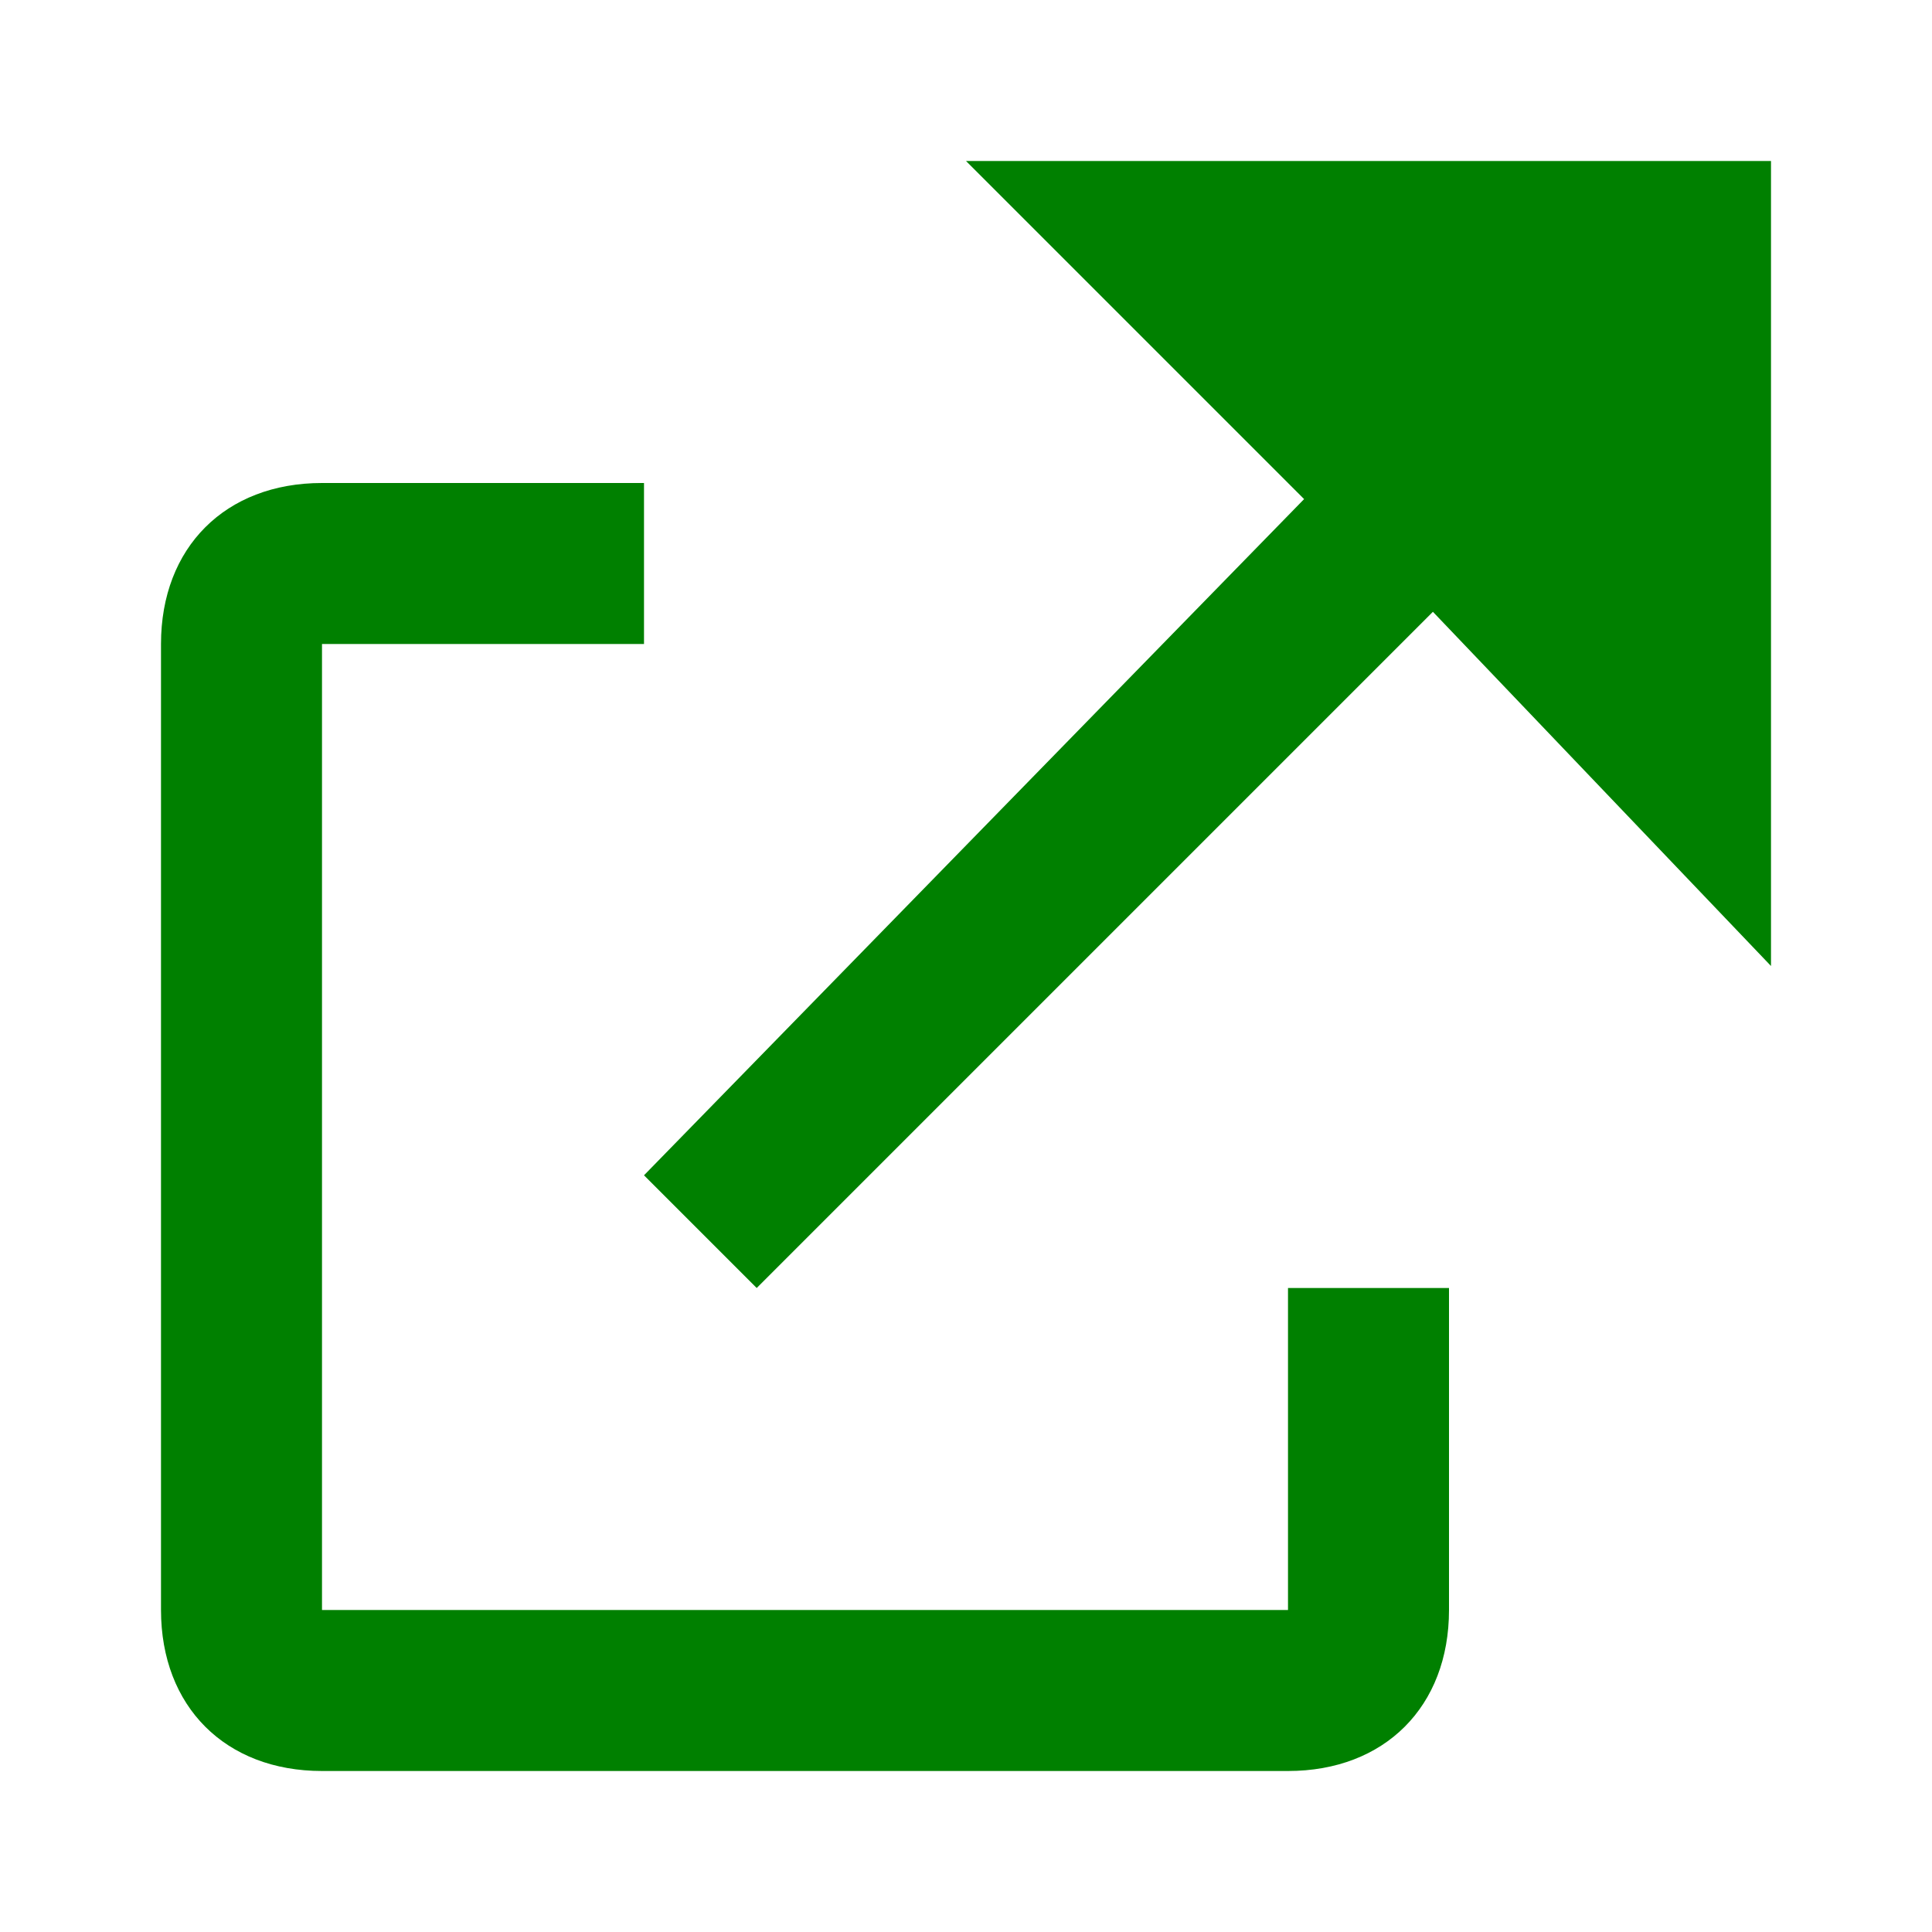
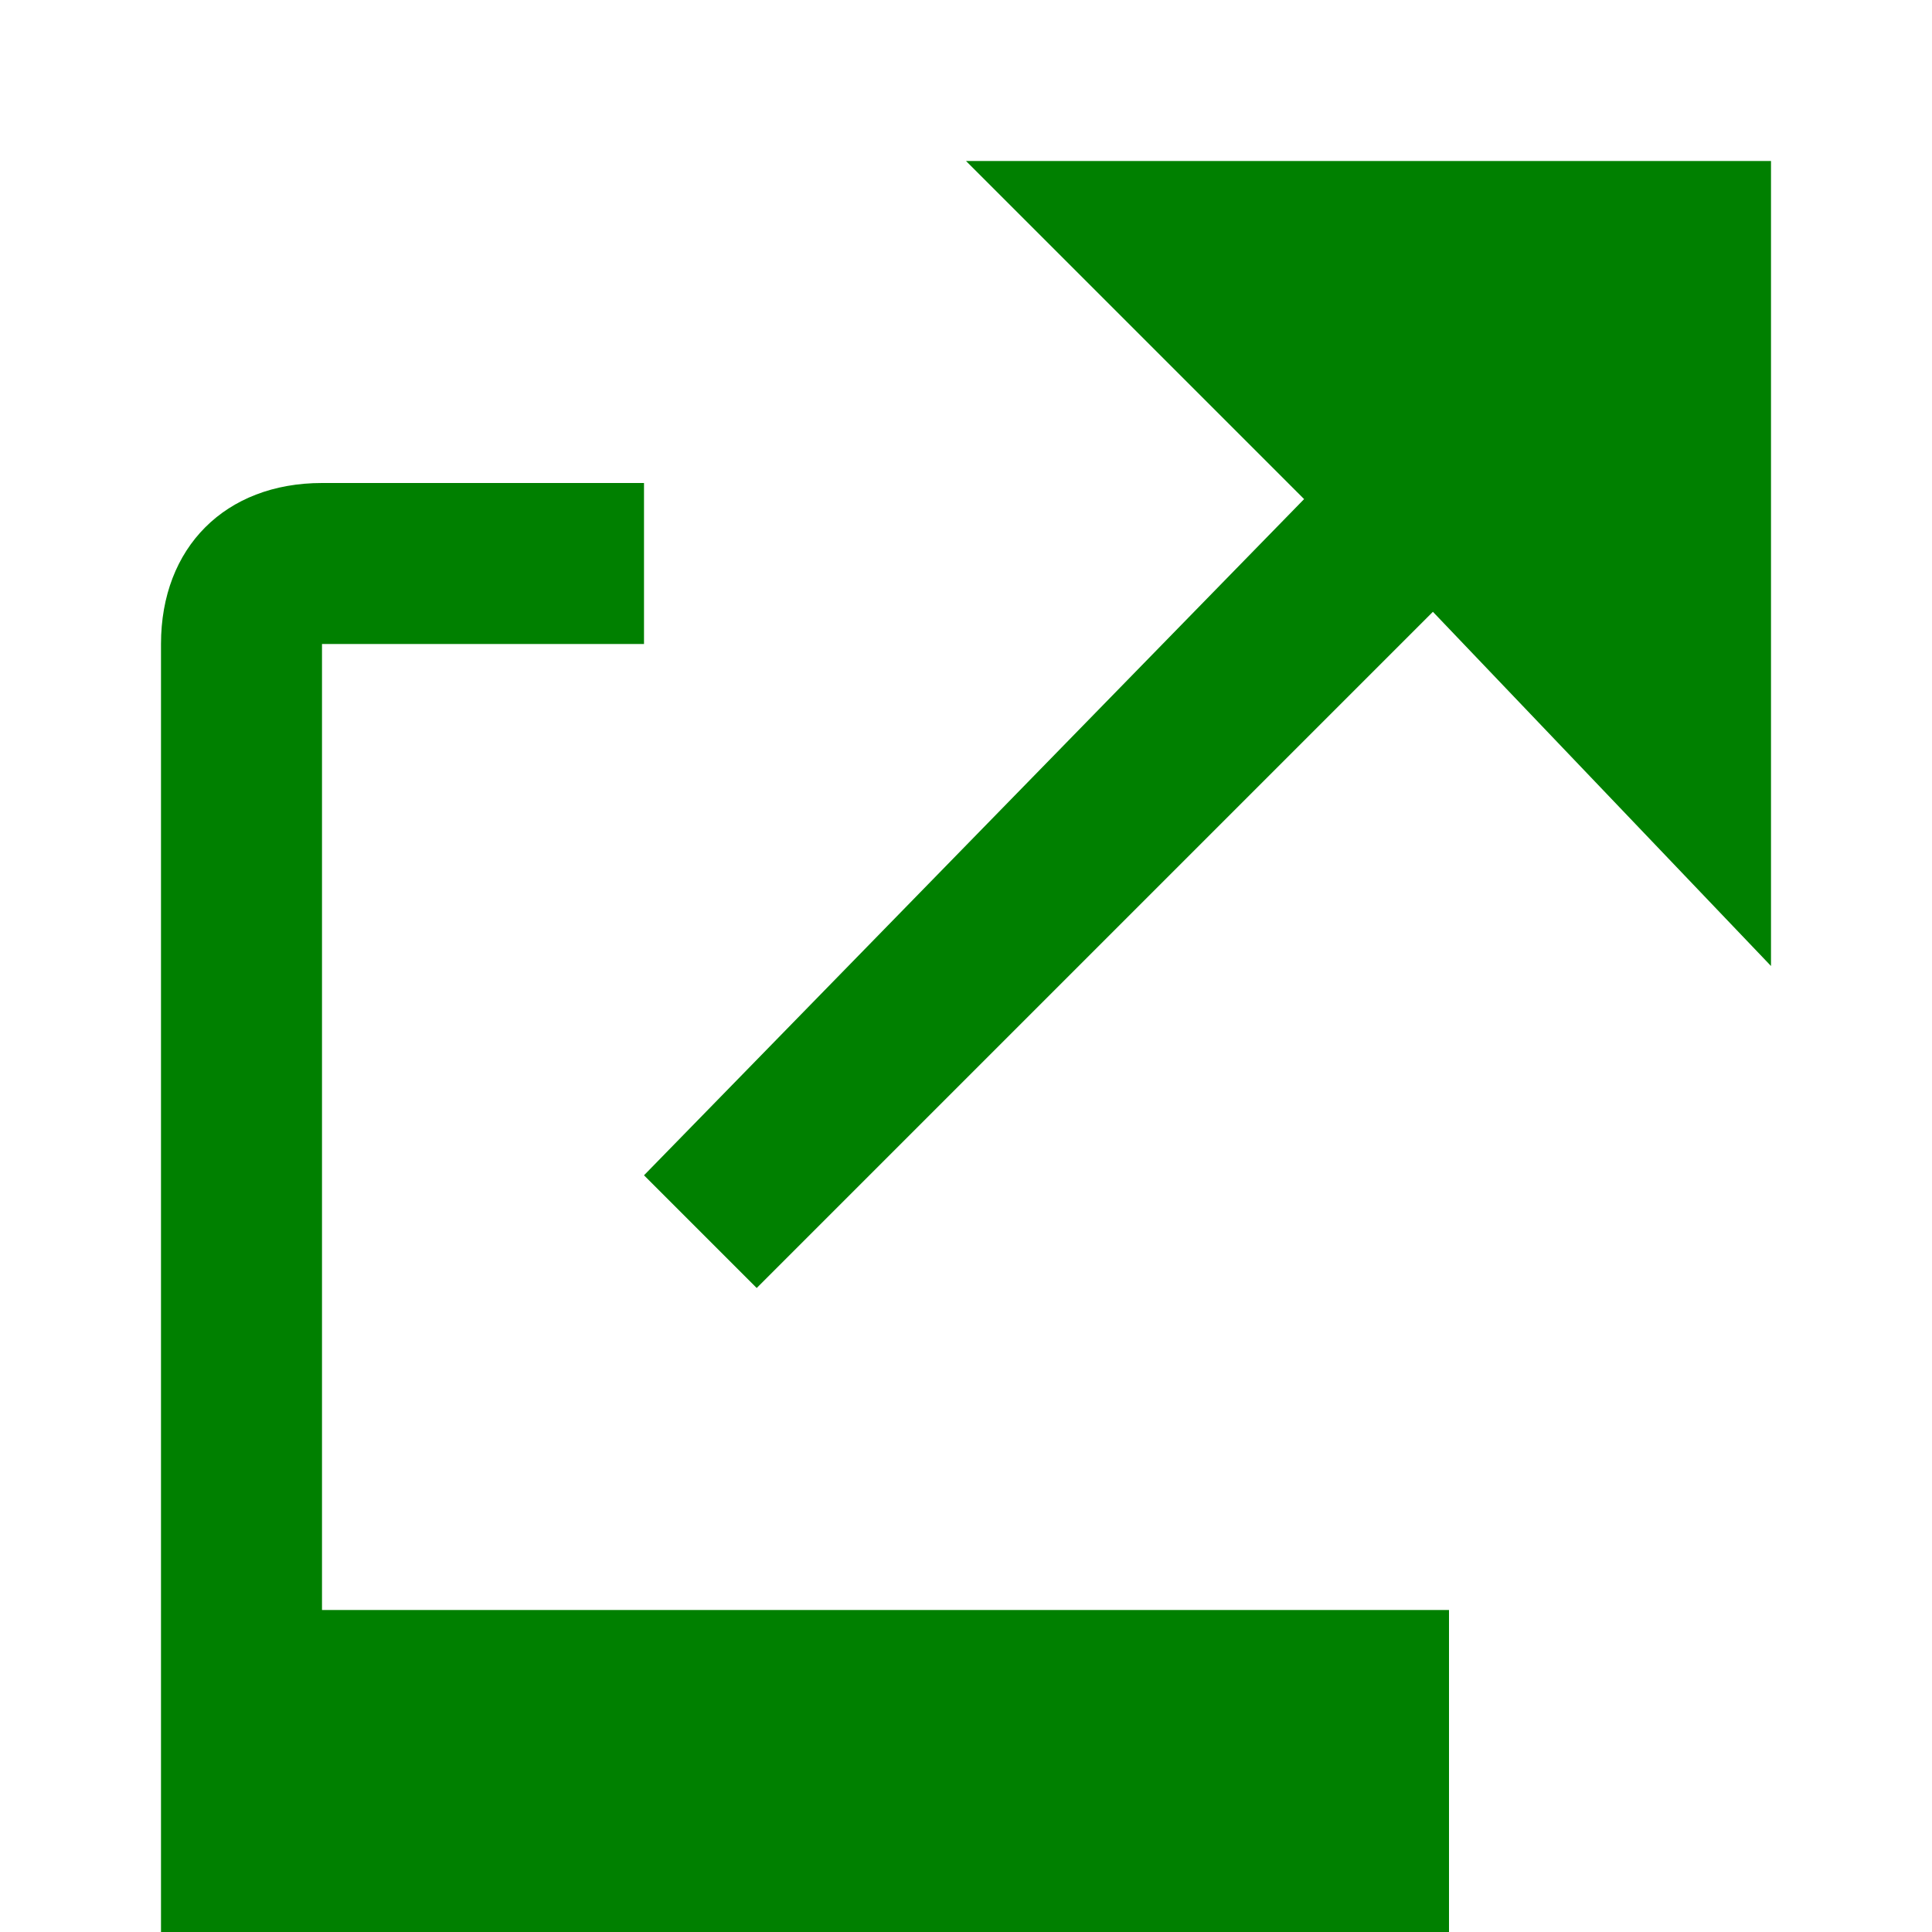
<svg xmlns="http://www.w3.org/2000/svg" version="1.1" id="Ebene_1" x="0px" y="0px" viewBox="0 0 12 12" style="enable-background:new 0 0 12 12;" xml:space="preserve">
  <style type="text/css">
	.st0{fill:#008000;}
</style>
-   <path class="st0" d="M6,1h5v5L8.9,3.8L4.7,8L4,7.3l4.1-4.2L6,1z M2,3h2v1H2v6h6V8h1v2c0,0.6-0.4,1-1,1H2c-0.6,0-1-0.4-1-1V4  C1,3.4,1.4,3,2,3" />
+   <path class="st0" d="M6,1h5v5L8.9,3.8L4.7,8L4,7.3l4.1-4.2L6,1z M2,3h2v1H2v6h6h1v2c0,0.6-0.4,1-1,1H2c-0.6,0-1-0.4-1-1V4  C1,3.4,1.4,3,2,3" />
</svg>